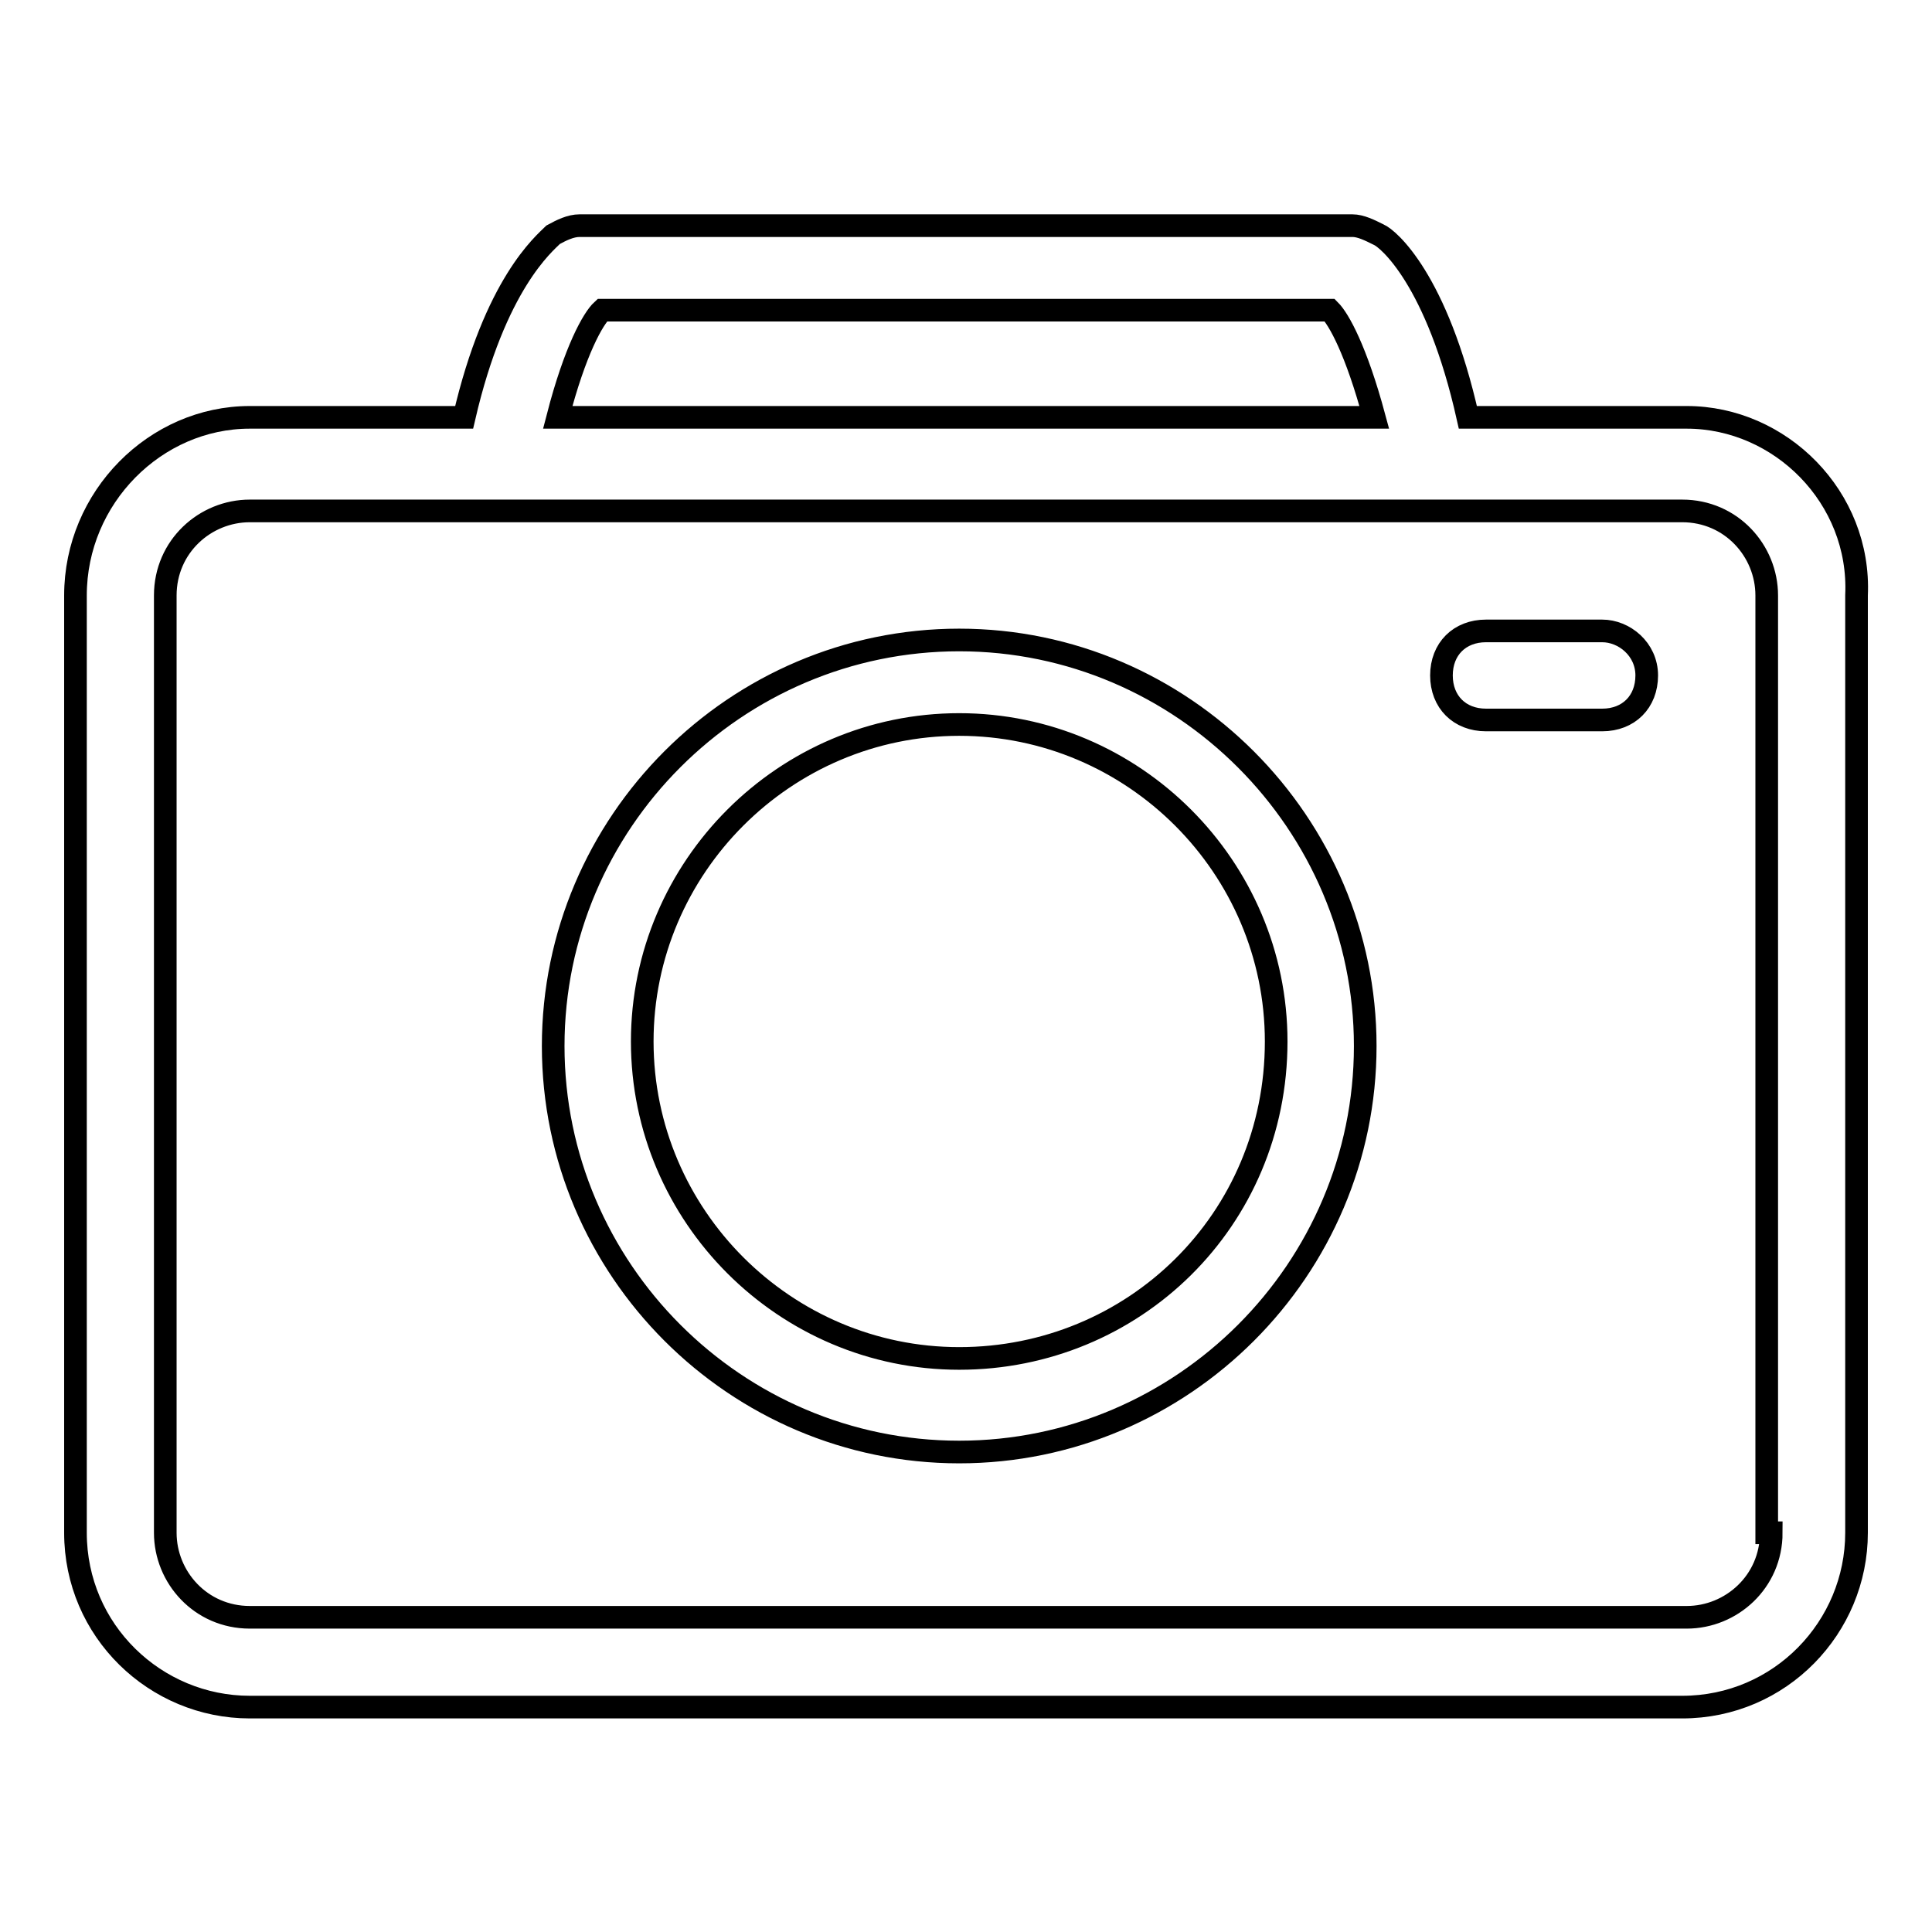
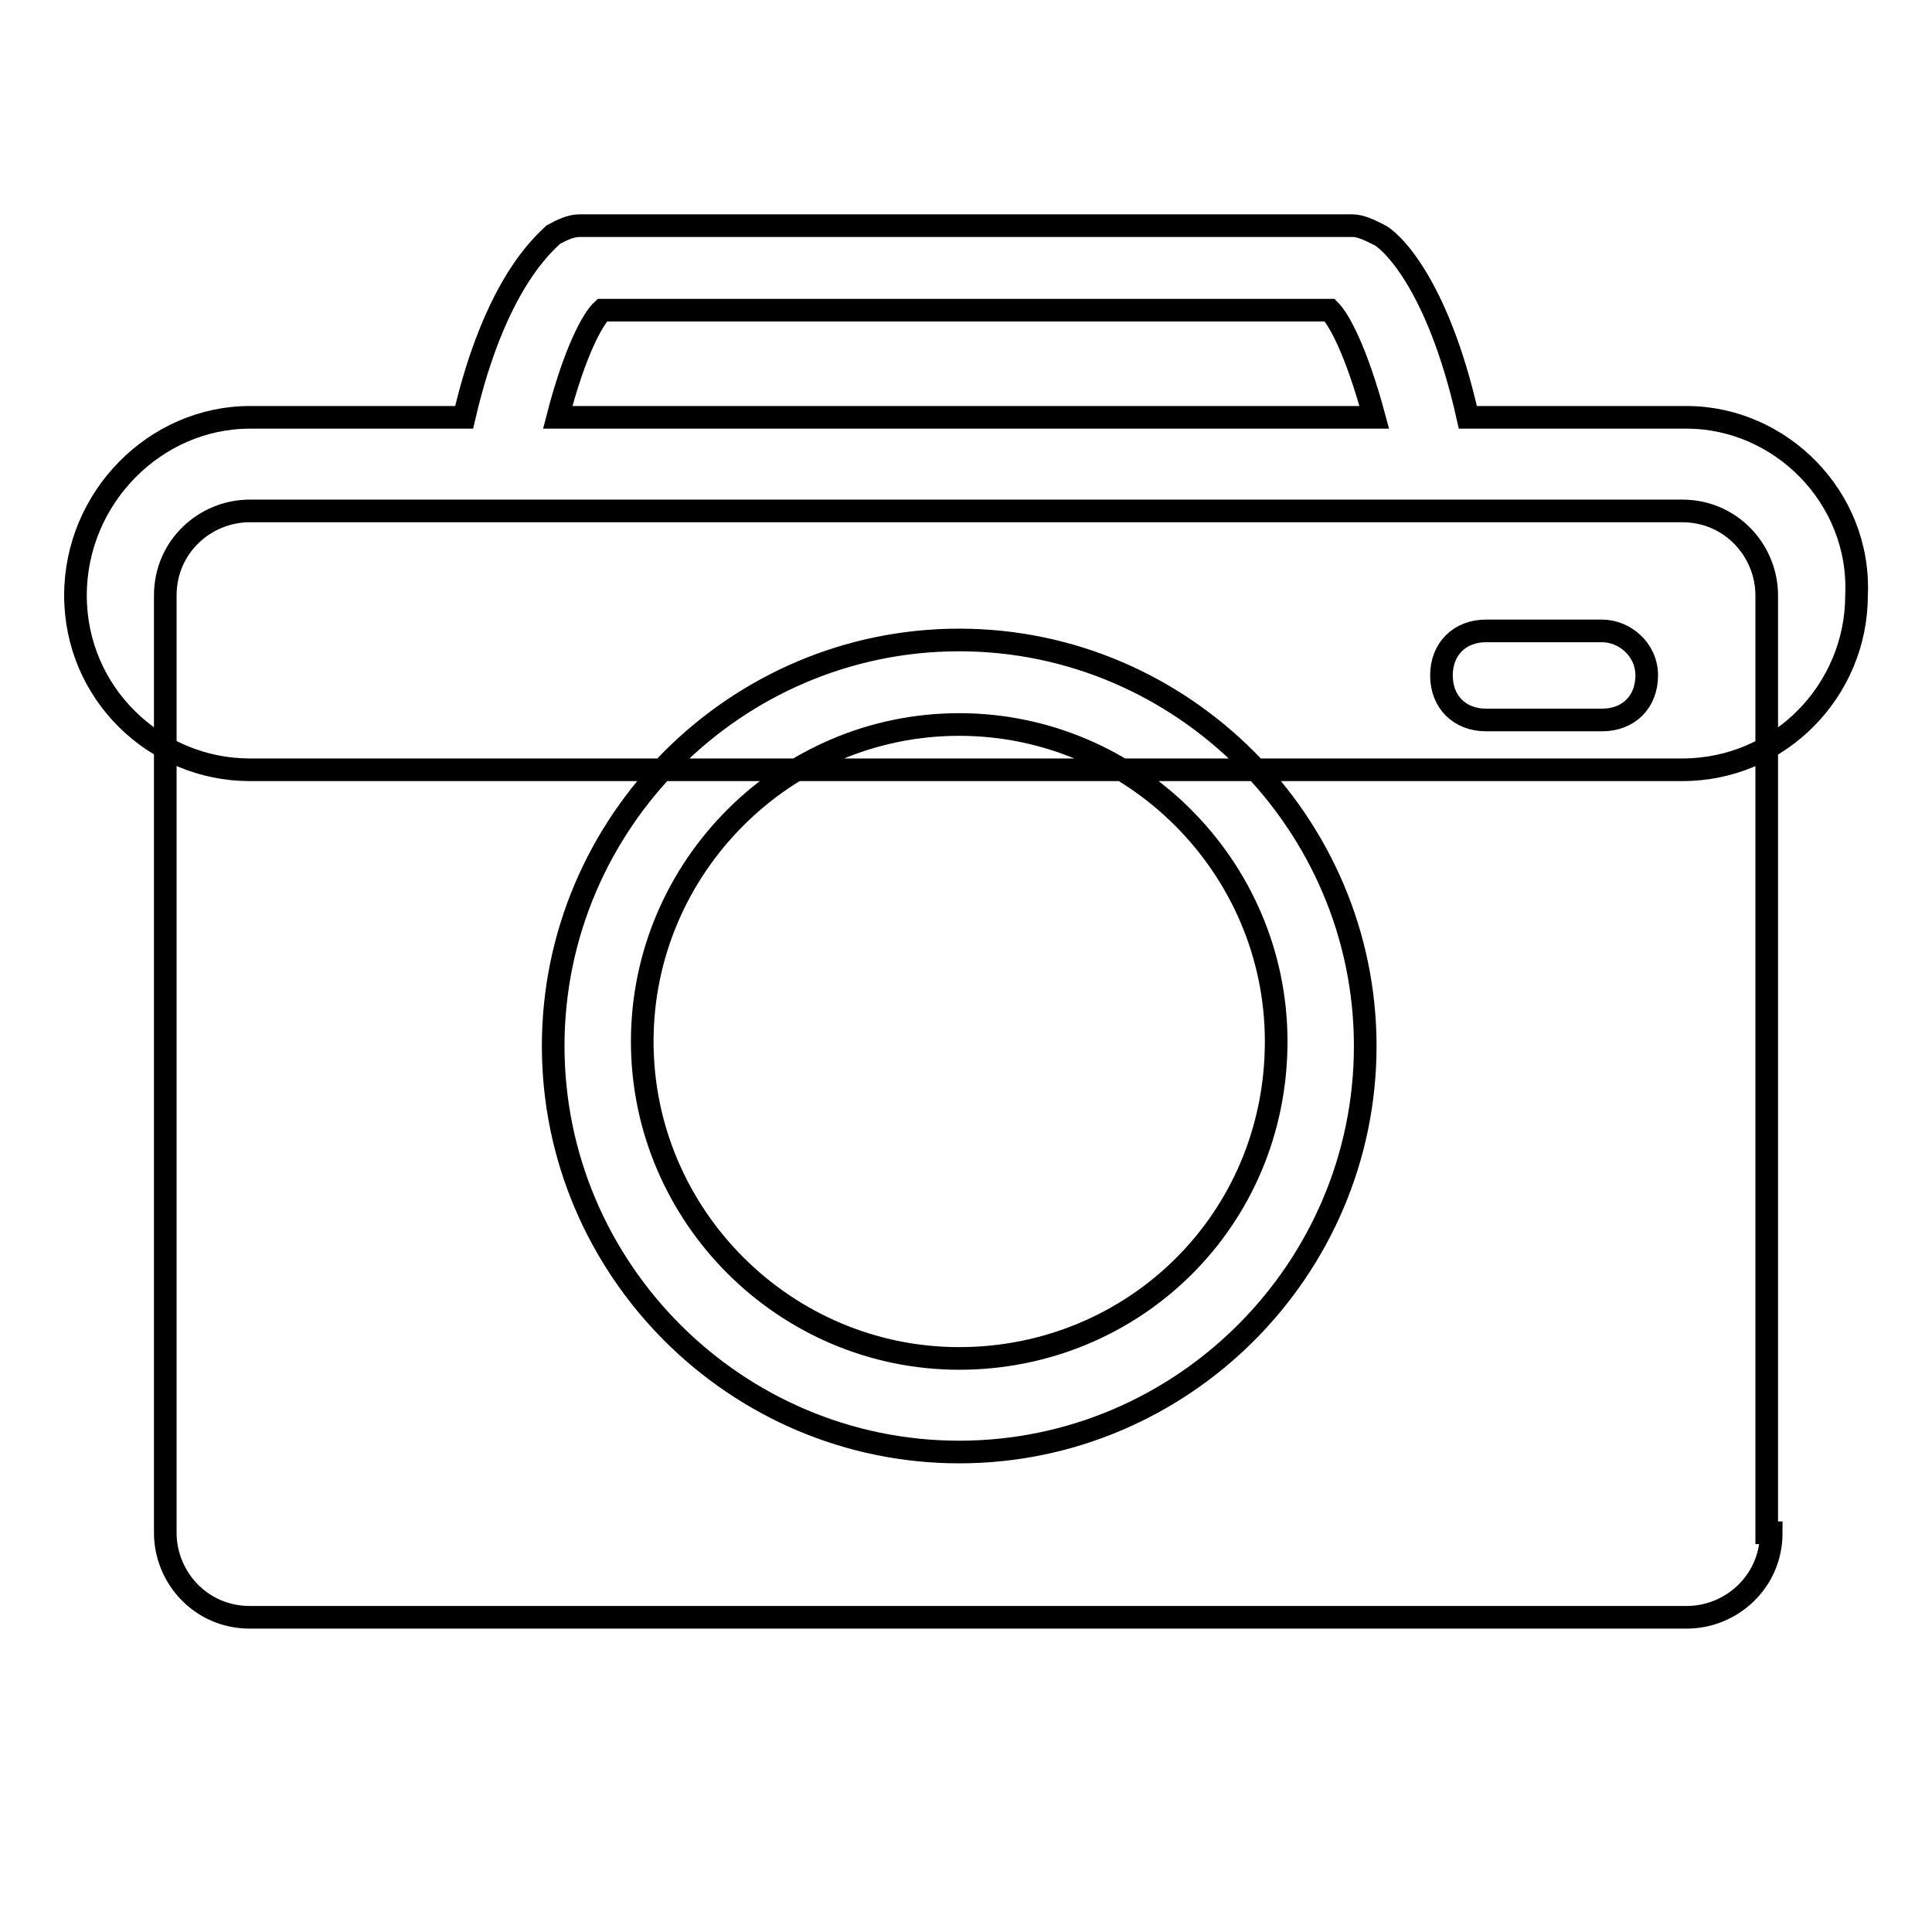
<svg xmlns="http://www.w3.org/2000/svg" version="1.1" x="0px" y="0px" viewBox="0 0 256 256" enable-background="new 0 0 256 256" xml:space="preserve">
  <g>
-     <path stroke-width="3" fill-opacity="0" stroke="#000000" d="M212.3,83.6L212.3,83.6L212.3,83.6h-15.4c-3.5,0-5.9,2.4-5.9,5.9c0,3.5,2.4,5.9,5.9,5.9h15.4l0,0l0,0 c3.5,0,5.9-2.4,5.9-5.9C218.2,86,215.2,83.6,212.3,83.6z M127.1,84.8c-29.6,0-53.8,24.2-53.8,53.8c0,29.6,24.2,53.8,53.8,53.8 c29.6,0,53.8-24.2,53.8-53.8C180.9,109.1,156.7,84.8,127.1,84.8z M127.1,180c-23.1,0-42-18.9-42-42c0-23.1,18.9-42,42-42 c23.1,0,42,18.9,42,42C169.1,161.7,150.2,180,127.1,180z M223.5,55.3h-29c-4.1-18.3-10.6-23.7-11.8-24.2l0,0 c-1.2-0.6-2.4-1.2-3.5-1.2H76.8c-1.2,0-2.4,0.6-3.5,1.2l0,0c-1.2,1.2-7.7,6.5-11.8,24.2H33.1C20.6,55.3,10,65.9,10,78.9v124.2 c0,13,10.6,23.1,23.1,23.1h189.8c13,0,23.1-10.6,23.1-23.1V78.9C246.6,65.9,235.9,55.3,223.5,55.3z M79.8,41.1h96.4 c1.2,1.2,3.5,5.3,5.9,14.2H73.9C76.2,46.4,78.6,42.2,79.8,41.1z M234.7,203.1c0,6.5-5.3,11.2-11.2,11.2H33.1 c-6.5,0-11.2-5.3-11.2-11.2V78.9c0-6.5,5.3-11.2,11.2-11.2h189.8c6.5,0,11.2,5.3,11.2,11.2v124.2H234.7z" />
+     <path stroke-width="3" fill-opacity="0" stroke="#000000" d="M212.3,83.6L212.3,83.6L212.3,83.6h-15.4c-3.5,0-5.9,2.4-5.9,5.9c0,3.5,2.4,5.9,5.9,5.9h15.4l0,0l0,0 c3.5,0,5.9-2.4,5.9-5.9C218.2,86,215.2,83.6,212.3,83.6z M127.1,84.8c-29.6,0-53.8,24.2-53.8,53.8c0,29.6,24.2,53.8,53.8,53.8 c29.6,0,53.8-24.2,53.8-53.8C180.9,109.1,156.7,84.8,127.1,84.8z M127.1,180c-23.1,0-42-18.9-42-42c0-23.1,18.9-42,42-42 c23.1,0,42,18.9,42,42C169.1,161.7,150.2,180,127.1,180z M223.5,55.3h-29c-4.1-18.3-10.6-23.7-11.8-24.2l0,0 c-1.2-0.6-2.4-1.2-3.5-1.2H76.8c-1.2,0-2.4,0.6-3.5,1.2l0,0c-1.2,1.2-7.7,6.5-11.8,24.2H33.1C20.6,55.3,10,65.9,10,78.9c0,13,10.6,23.1,23.1,23.1h189.8c13,0,23.1-10.6,23.1-23.1V78.9C246.6,65.9,235.9,55.3,223.5,55.3z M79.8,41.1h96.4 c1.2,1.2,3.5,5.3,5.9,14.2H73.9C76.2,46.4,78.6,42.2,79.8,41.1z M234.7,203.1c0,6.5-5.3,11.2-11.2,11.2H33.1 c-6.5,0-11.2-5.3-11.2-11.2V78.9c0-6.5,5.3-11.2,11.2-11.2h189.8c6.5,0,11.2,5.3,11.2,11.2v124.2H234.7z" />
  </g>
</svg>